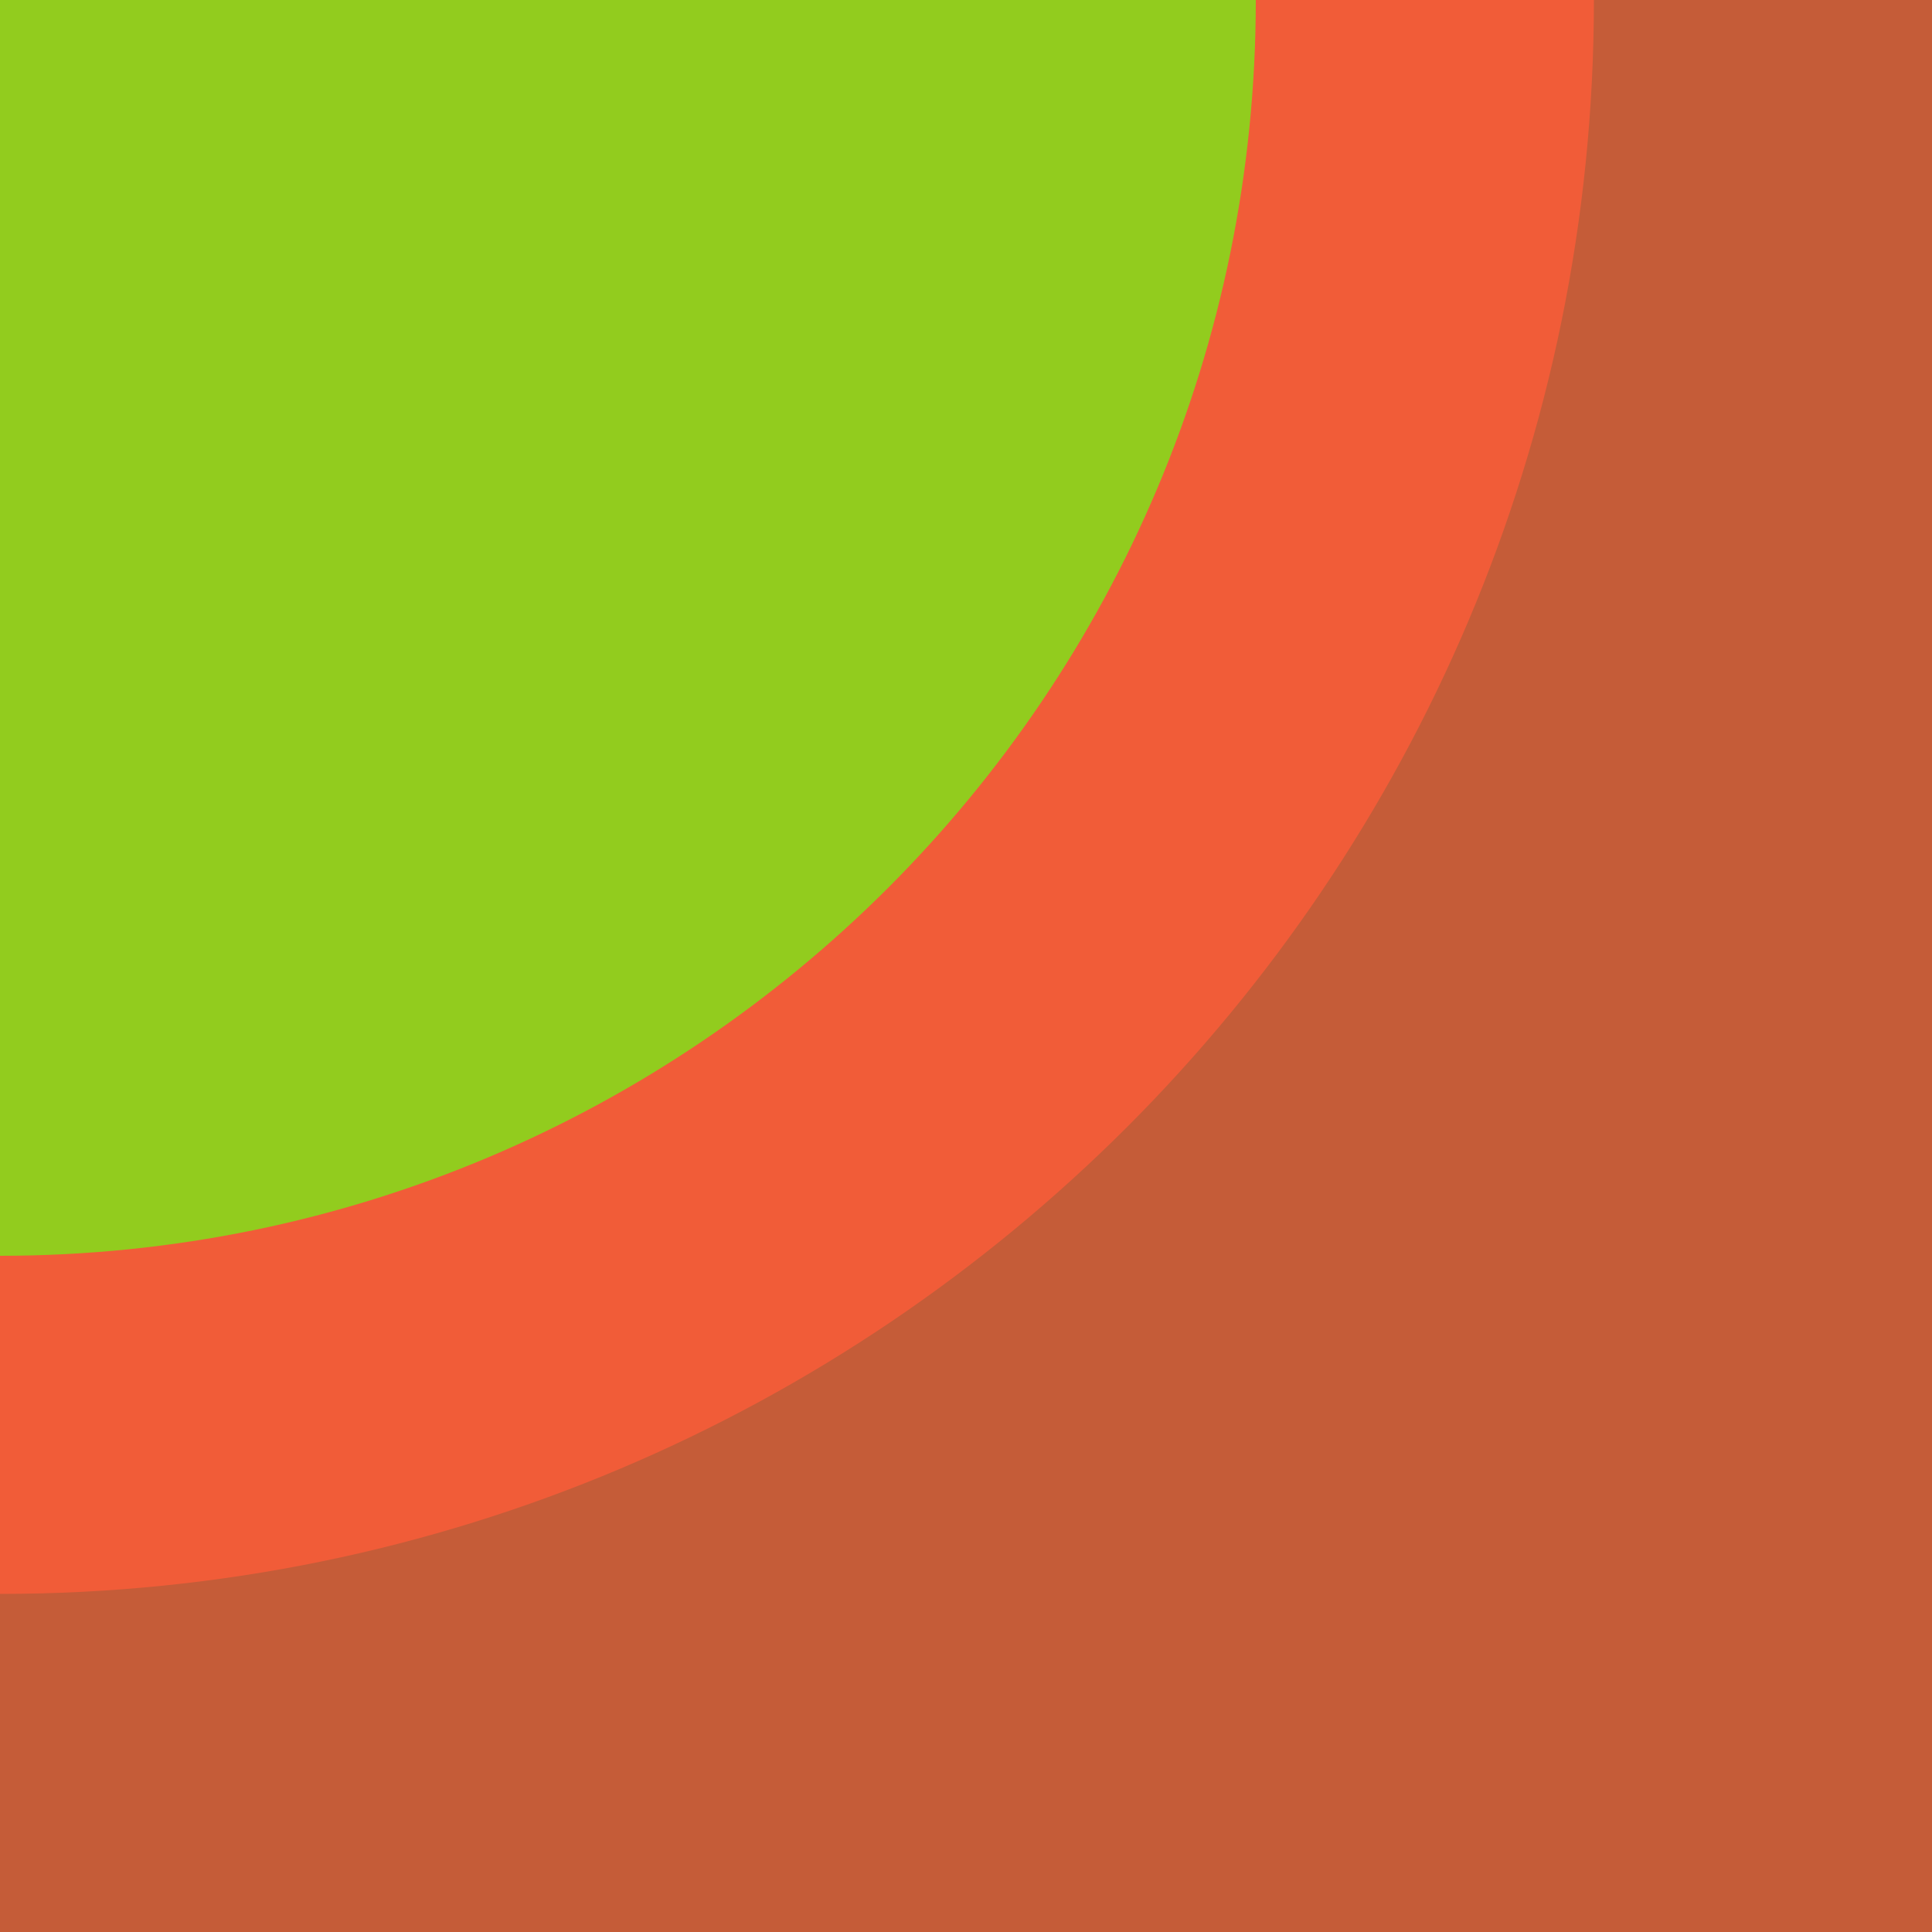
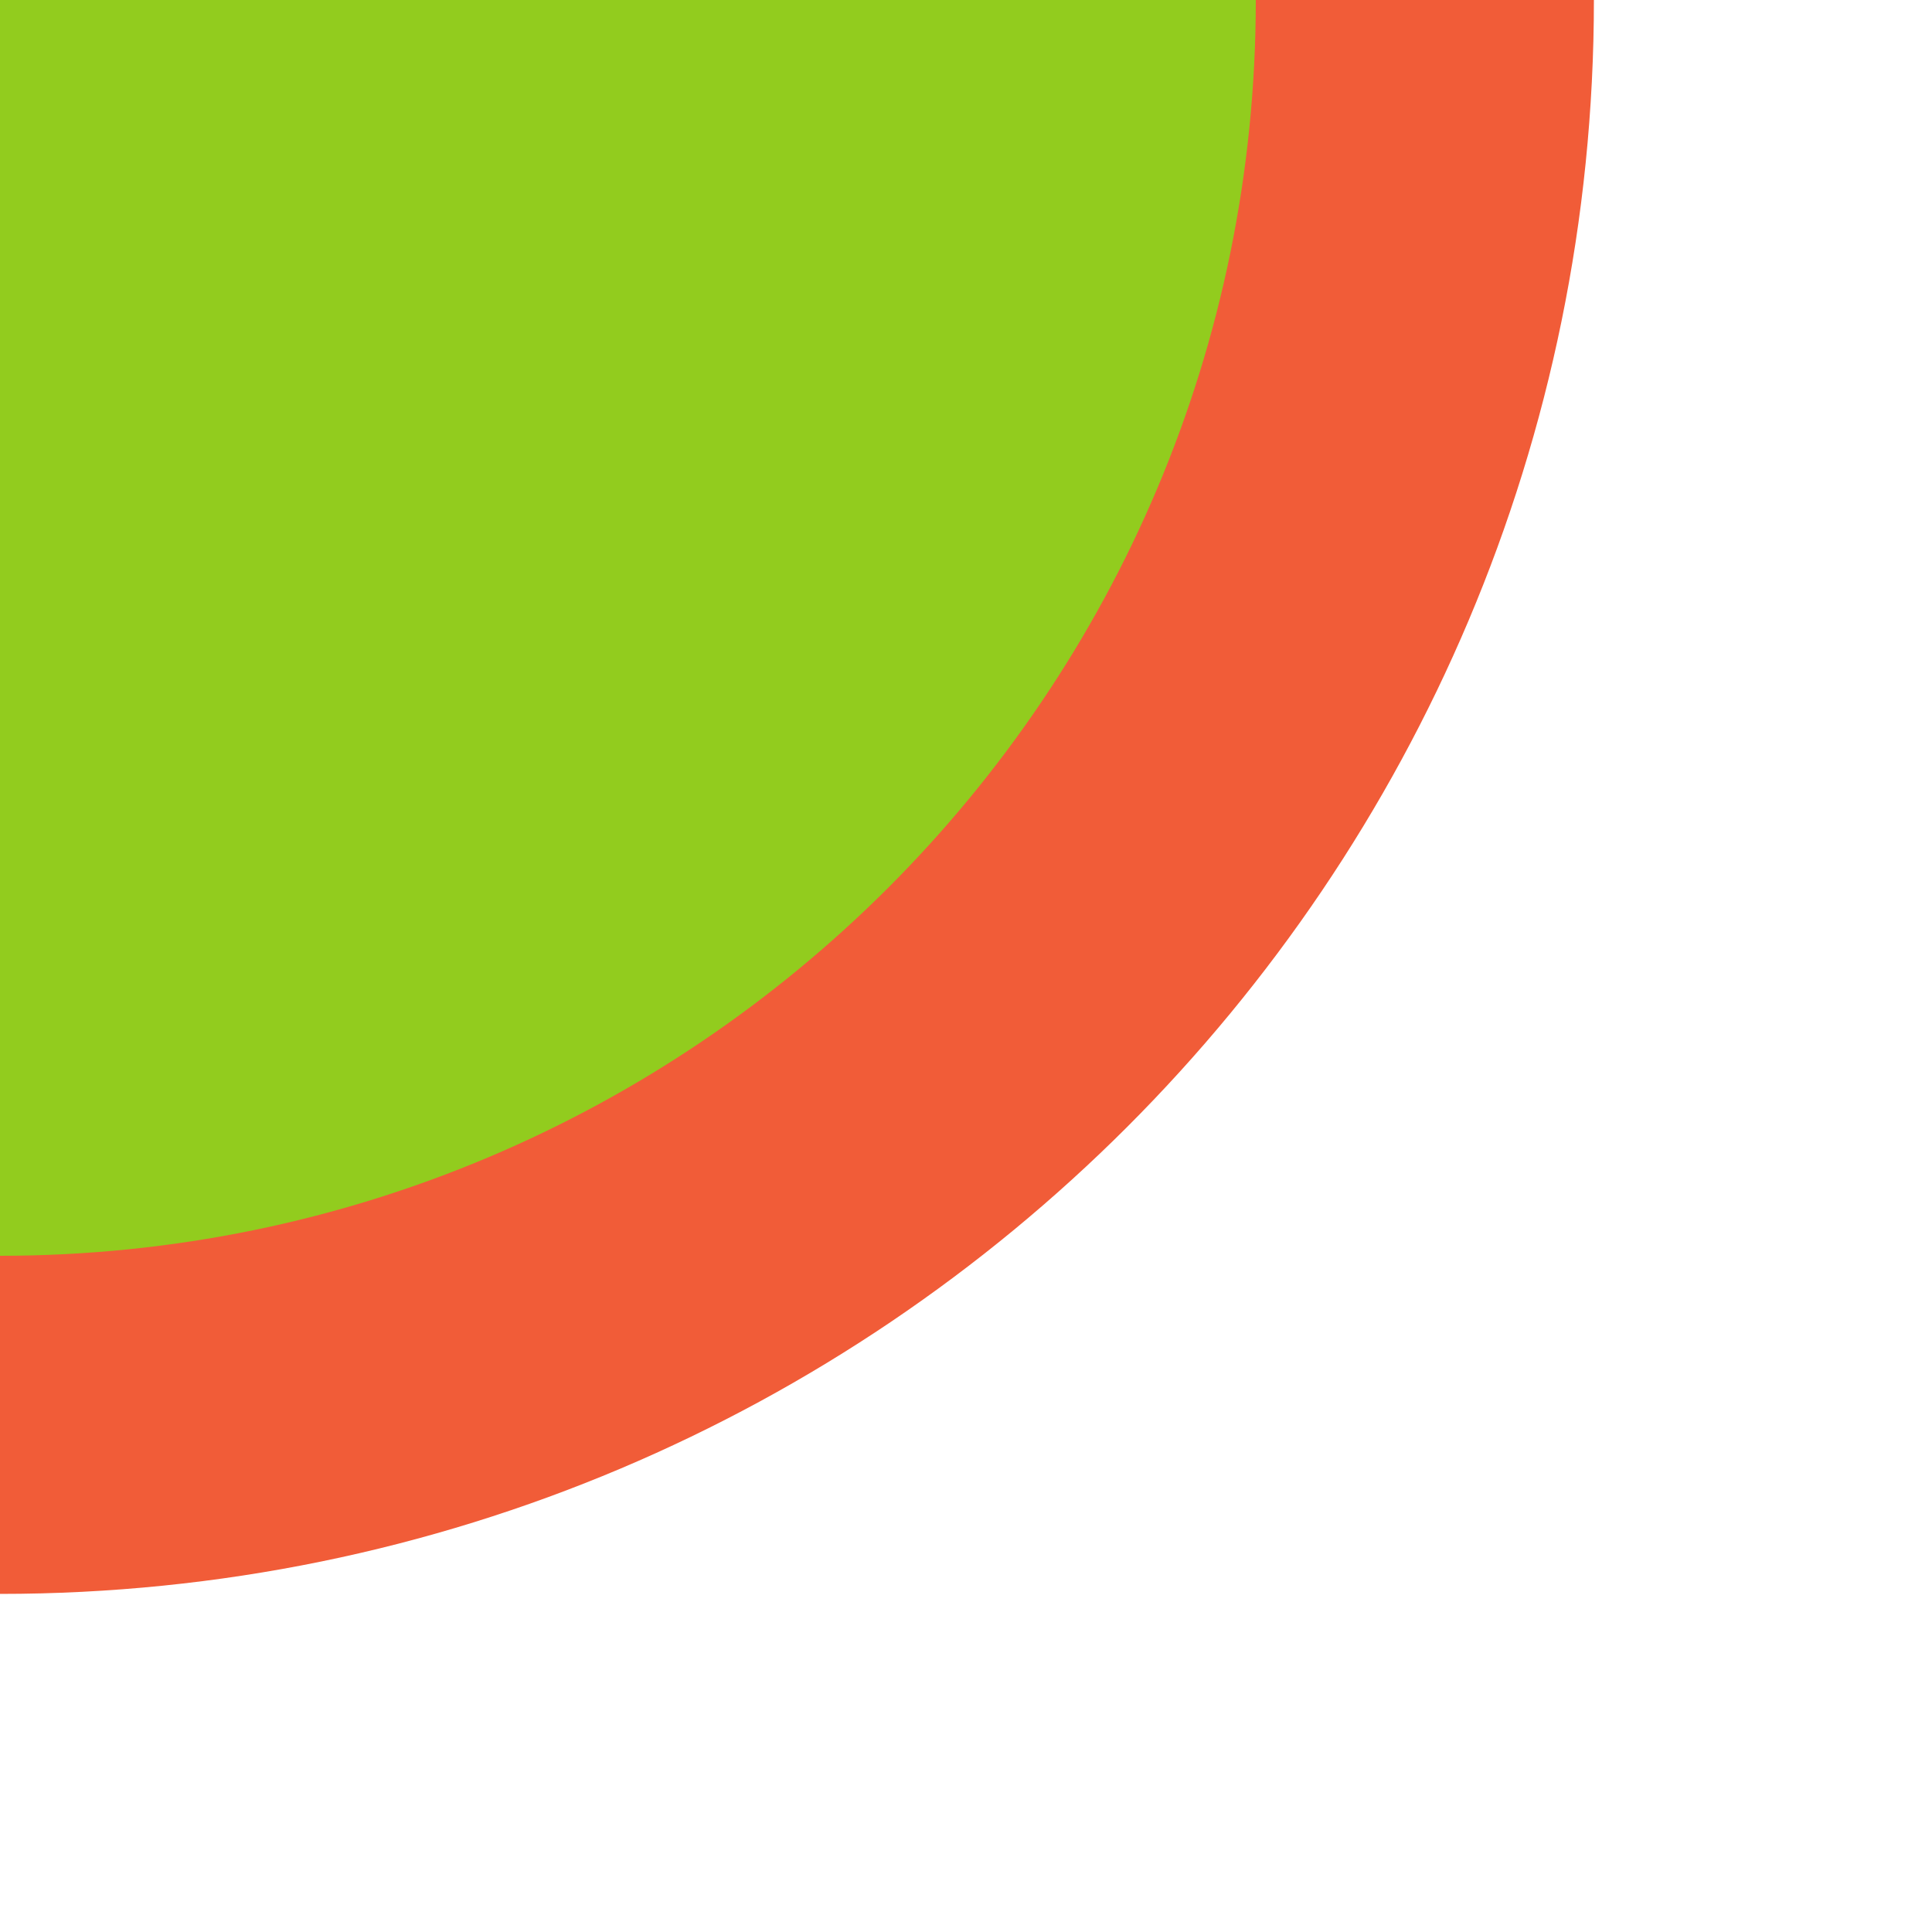
<svg xmlns="http://www.w3.org/2000/svg" id="b" data-name="Layer 2" viewBox="0 0 40 40">
  <defs>
    <style>
      .e {
        fill: #c55c38;
      }

      .e, .f, .g {
        stroke-width: 0px;
      }

      .f {
        fill: #92cc1e;
      }

      .g {
        fill: #f15c38;
      }
    </style>
  </defs>
  <g id="c" data-name="ACES">
    <g id="d" data-name="7">
-       <rect class="e" width="40" height="40" />
      <path class="g" d="m0,33c18.225,0,33-14.775,33-33H0v33Z" />
      <path class="f" d="m0,26c14.359,0,26-11.641,26-26H0v26Z" />
    </g>
  </g>
</svg>